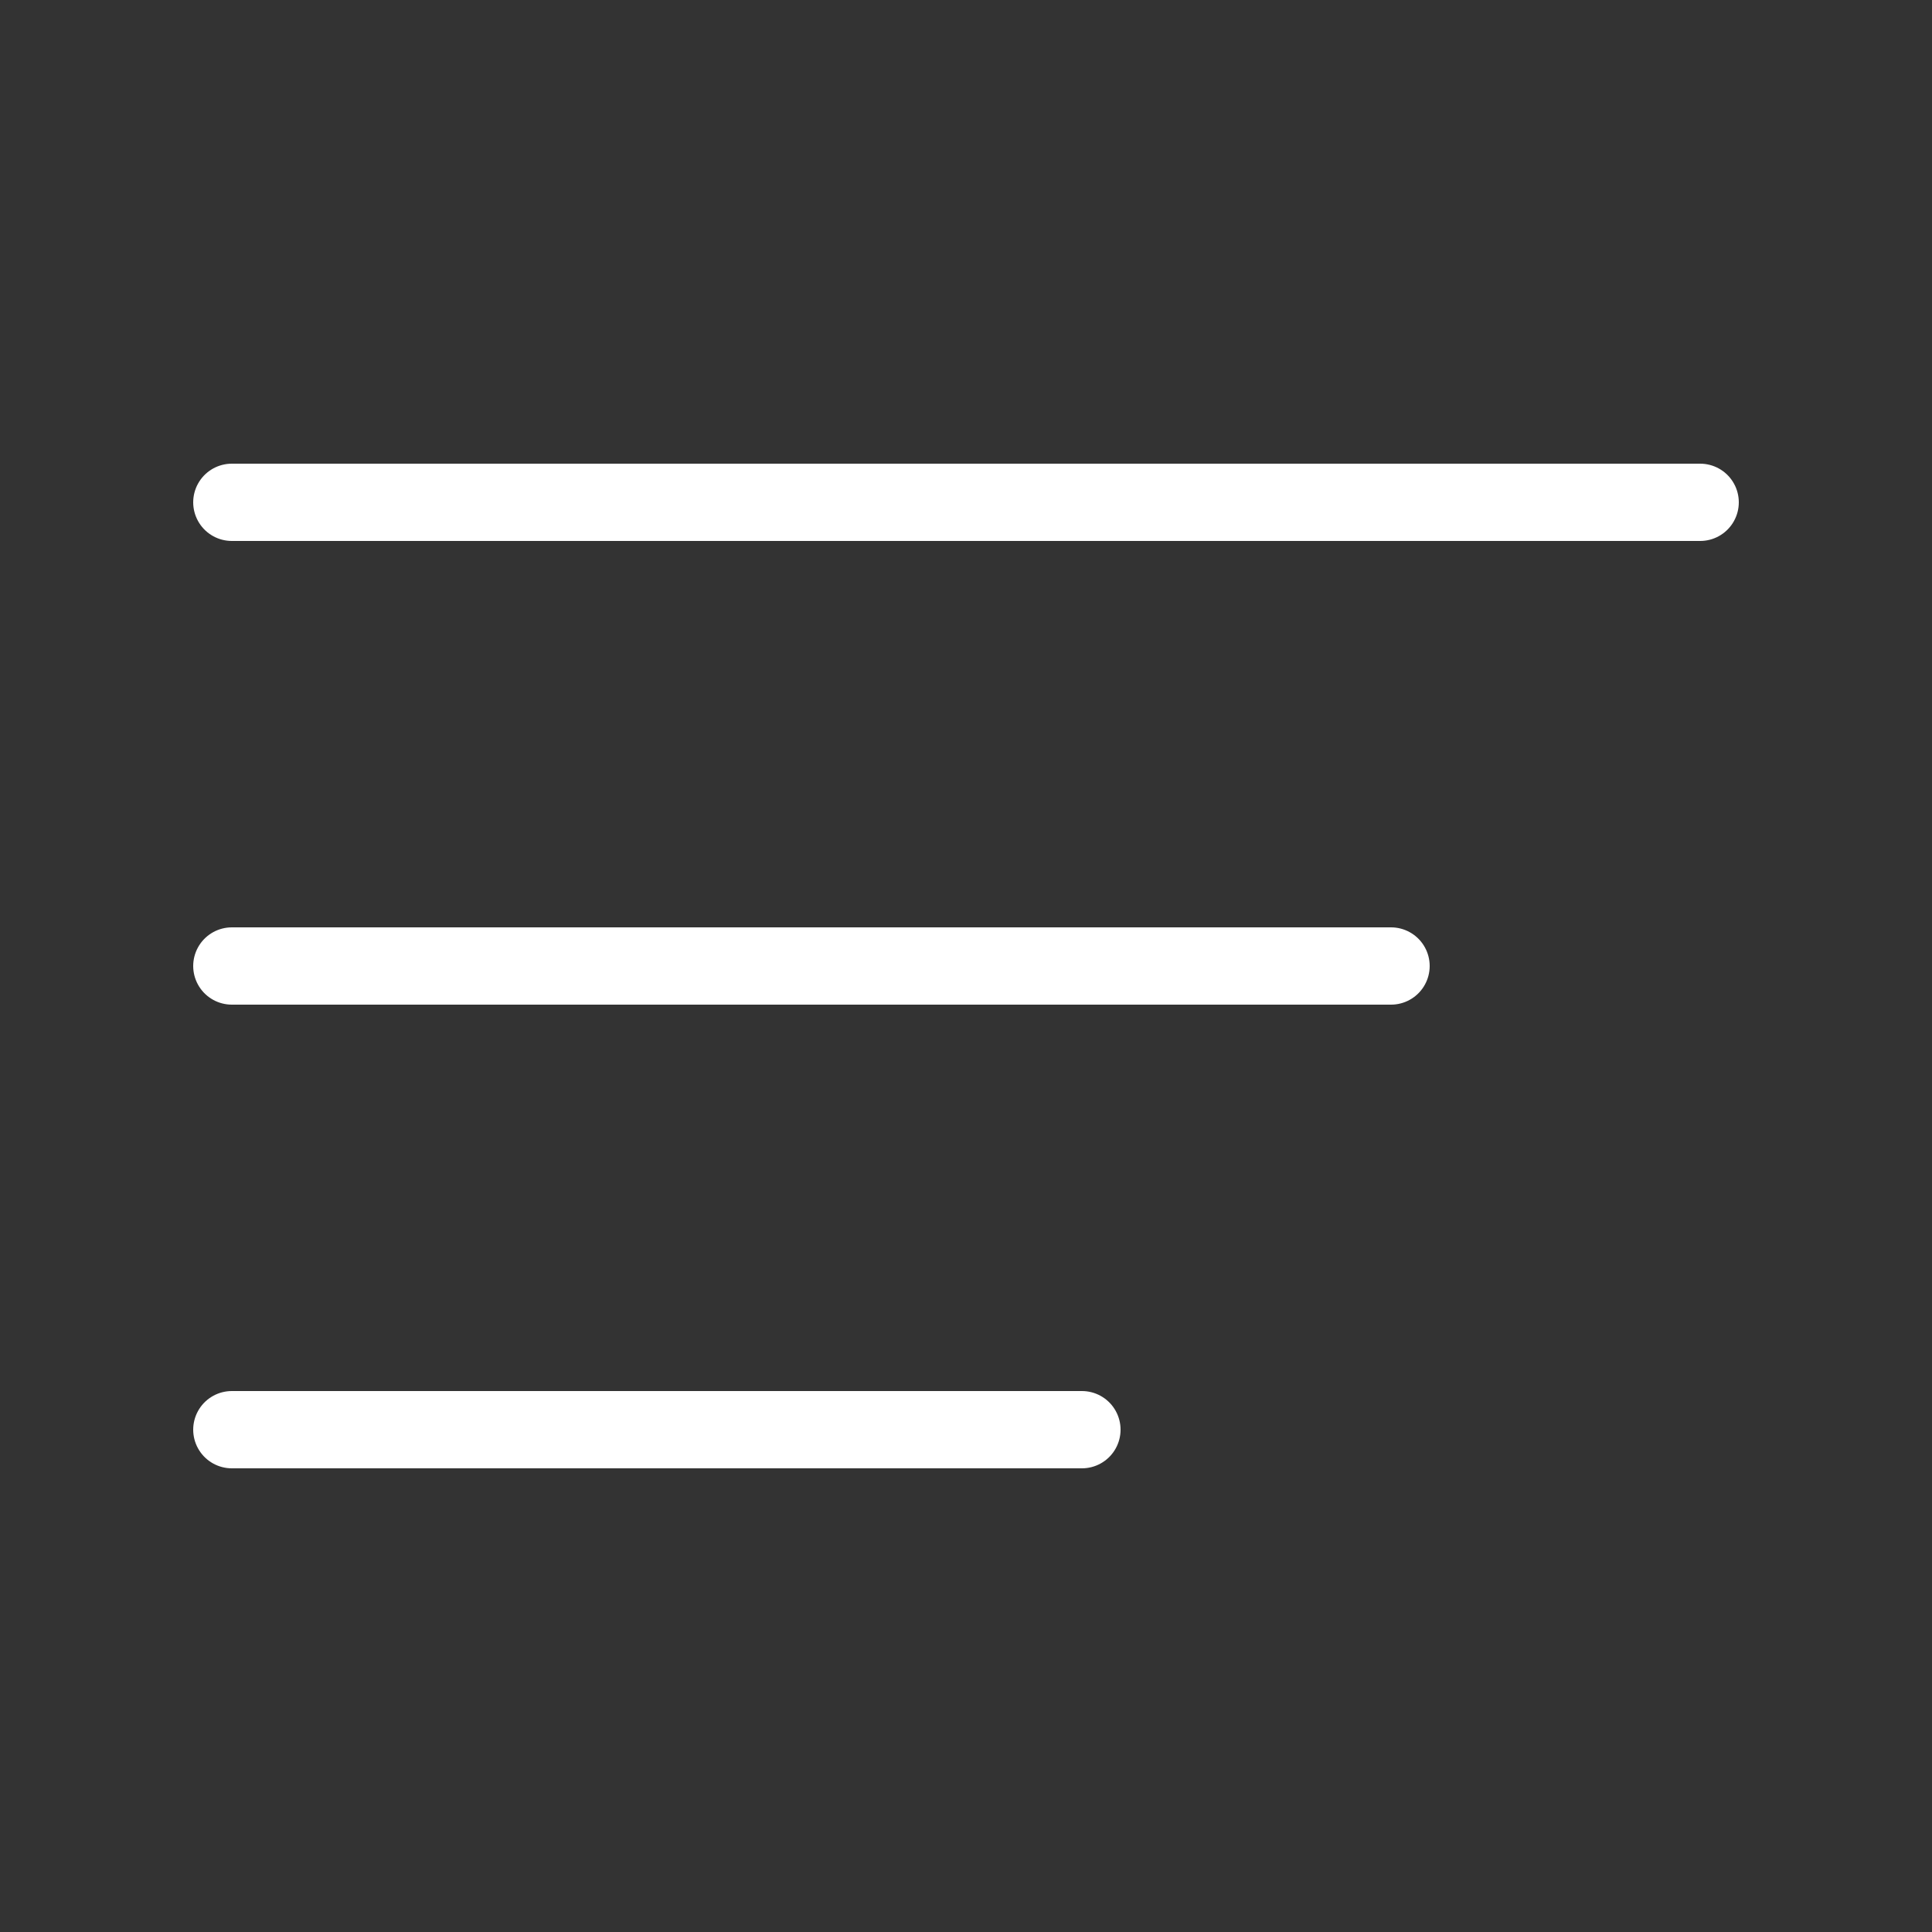
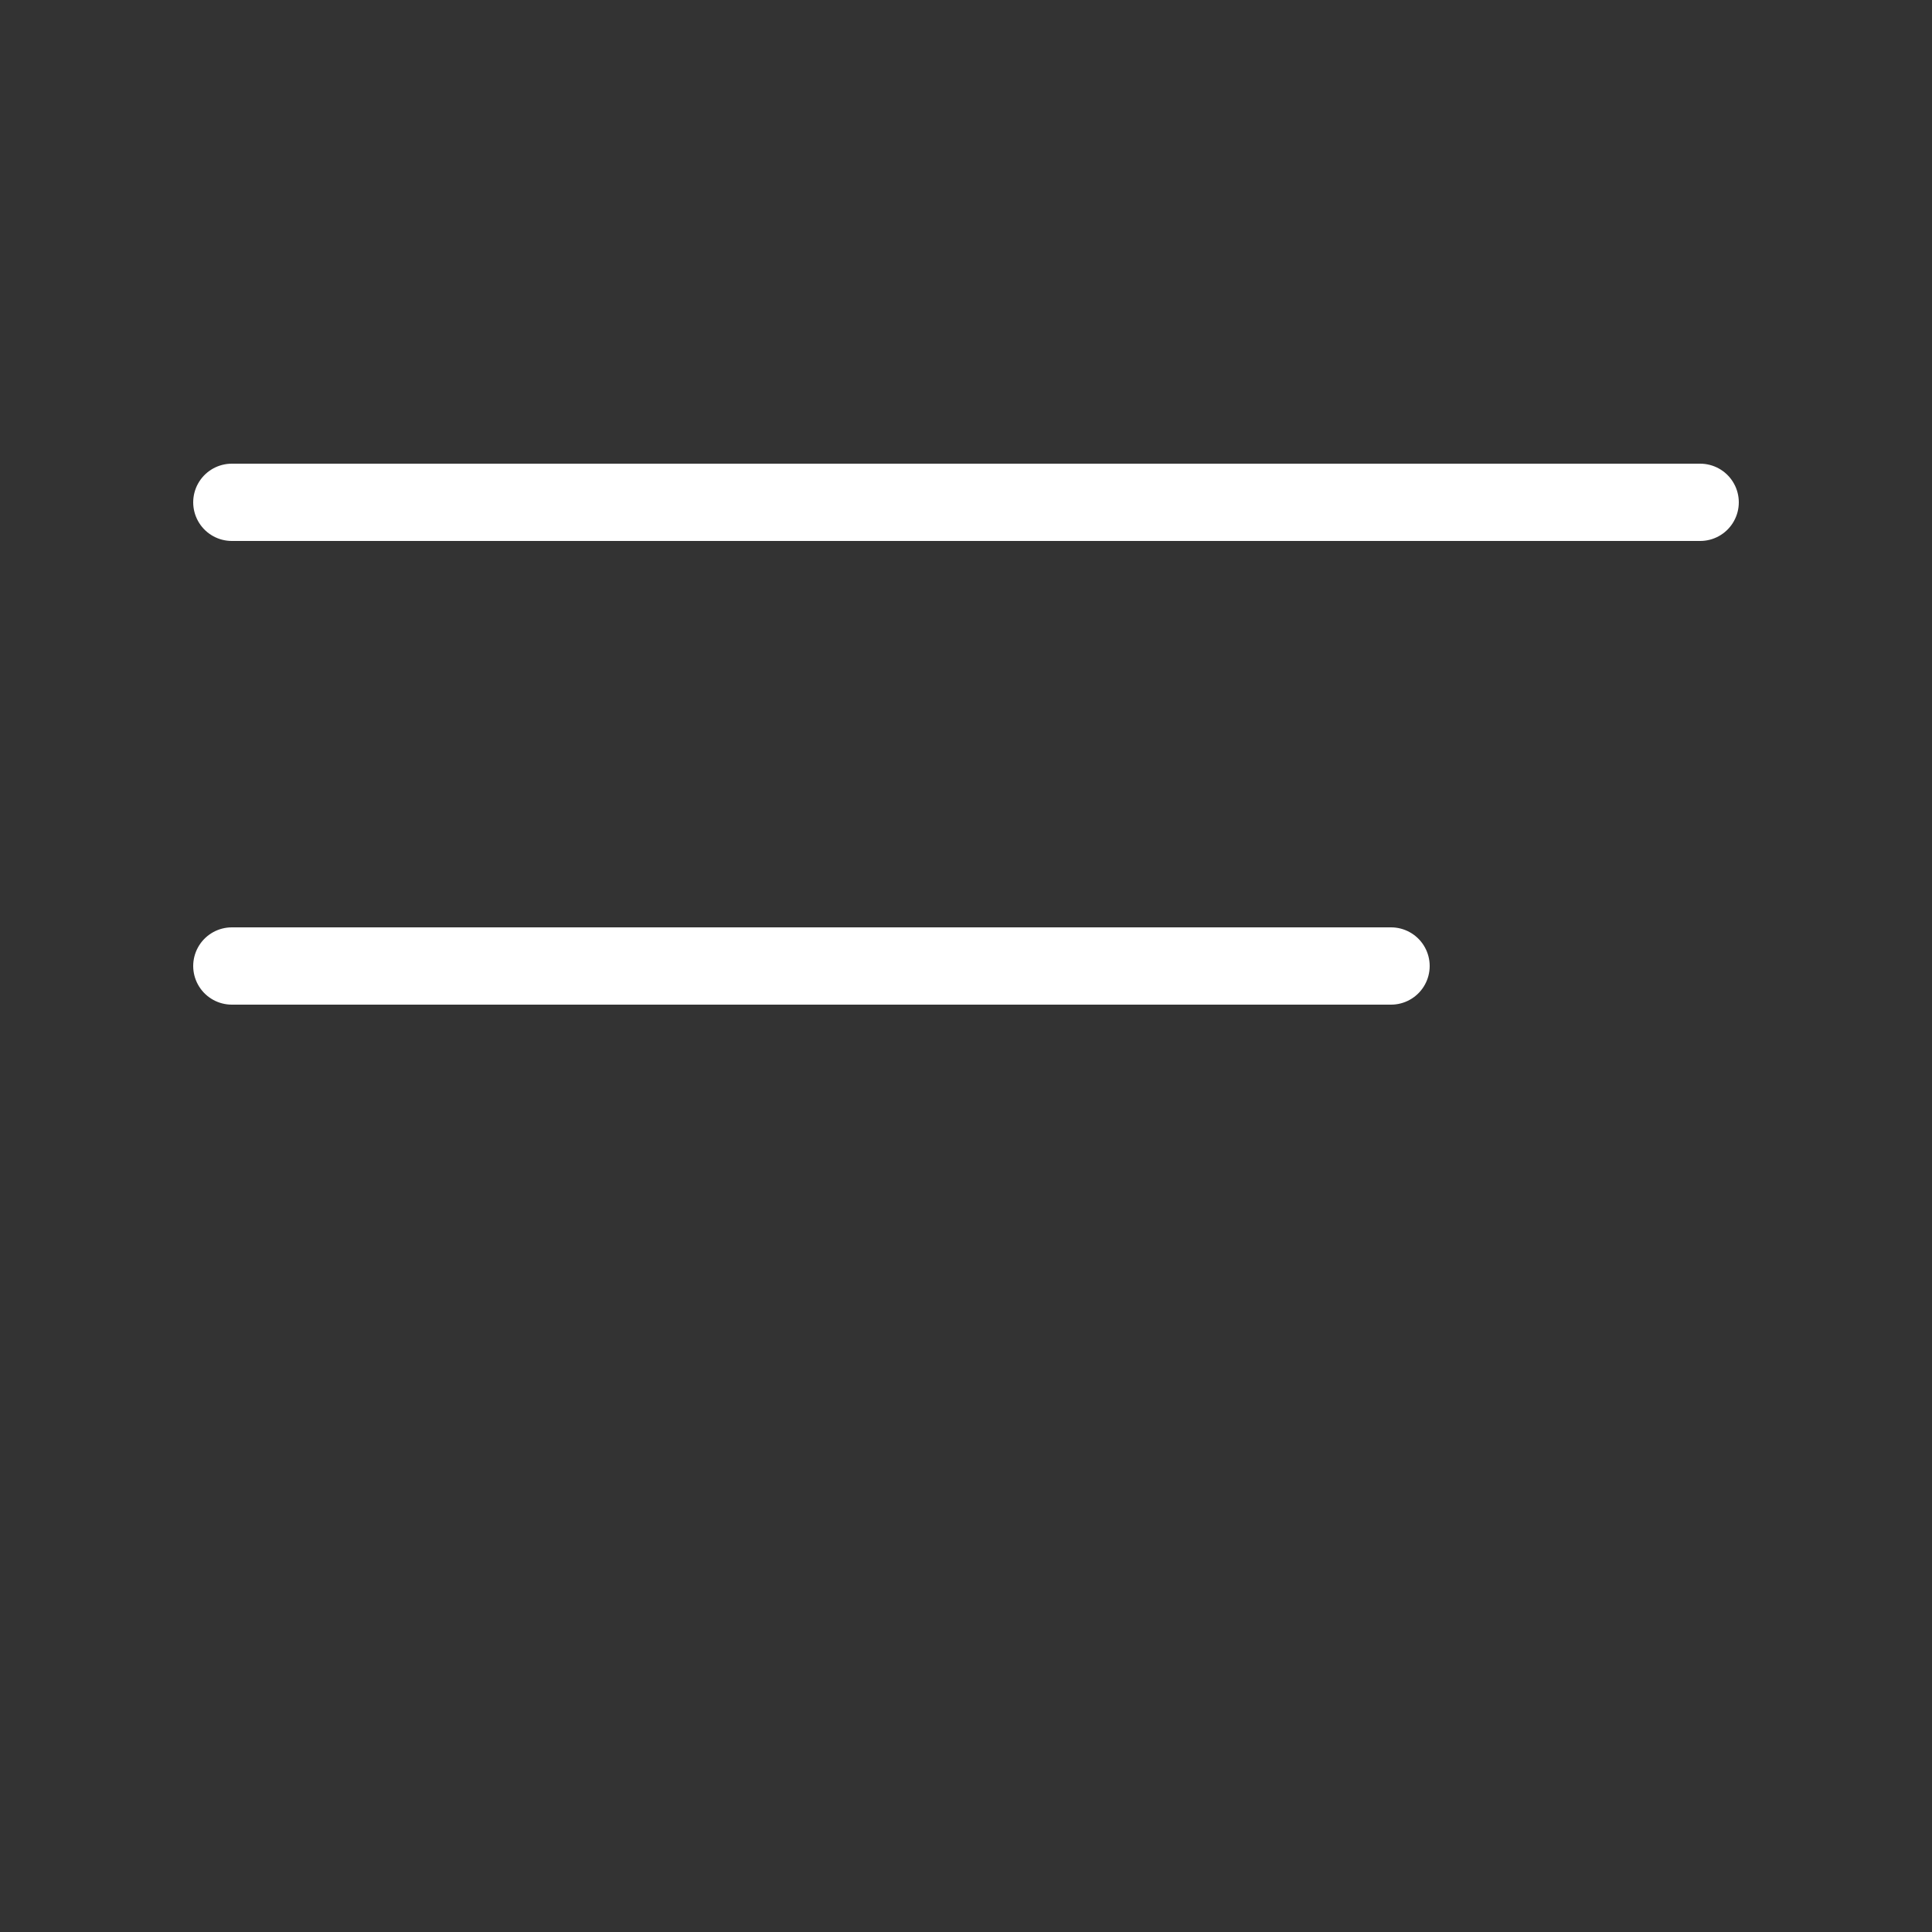
<svg xmlns="http://www.w3.org/2000/svg" width="800px" height="800px" viewBox="-0.5 0 25 25" fill="none">
  <rect x="-0.5" y="0" width="25" height="25" fill="#333333" stroke="none" />
  <path d="M2.5 12.5H17.5" stroke="#ffffff" stroke-miterlimit="10" stroke-linecap="round" stroke-linejoin="round" fill="#ffffff" />
  <path d="M2.5 6.5H21.5" stroke="#ffffff" stroke-miterlimit="10" stroke-linecap="round" stroke-linejoin="round" fill="#ffffff" />
-   <path d="M2.5 18.5H13.5" stroke="#ffffff" stroke-miterlimit="10" stroke-linecap="round" stroke-linejoin="round" fill="#ffffff" />
</svg>